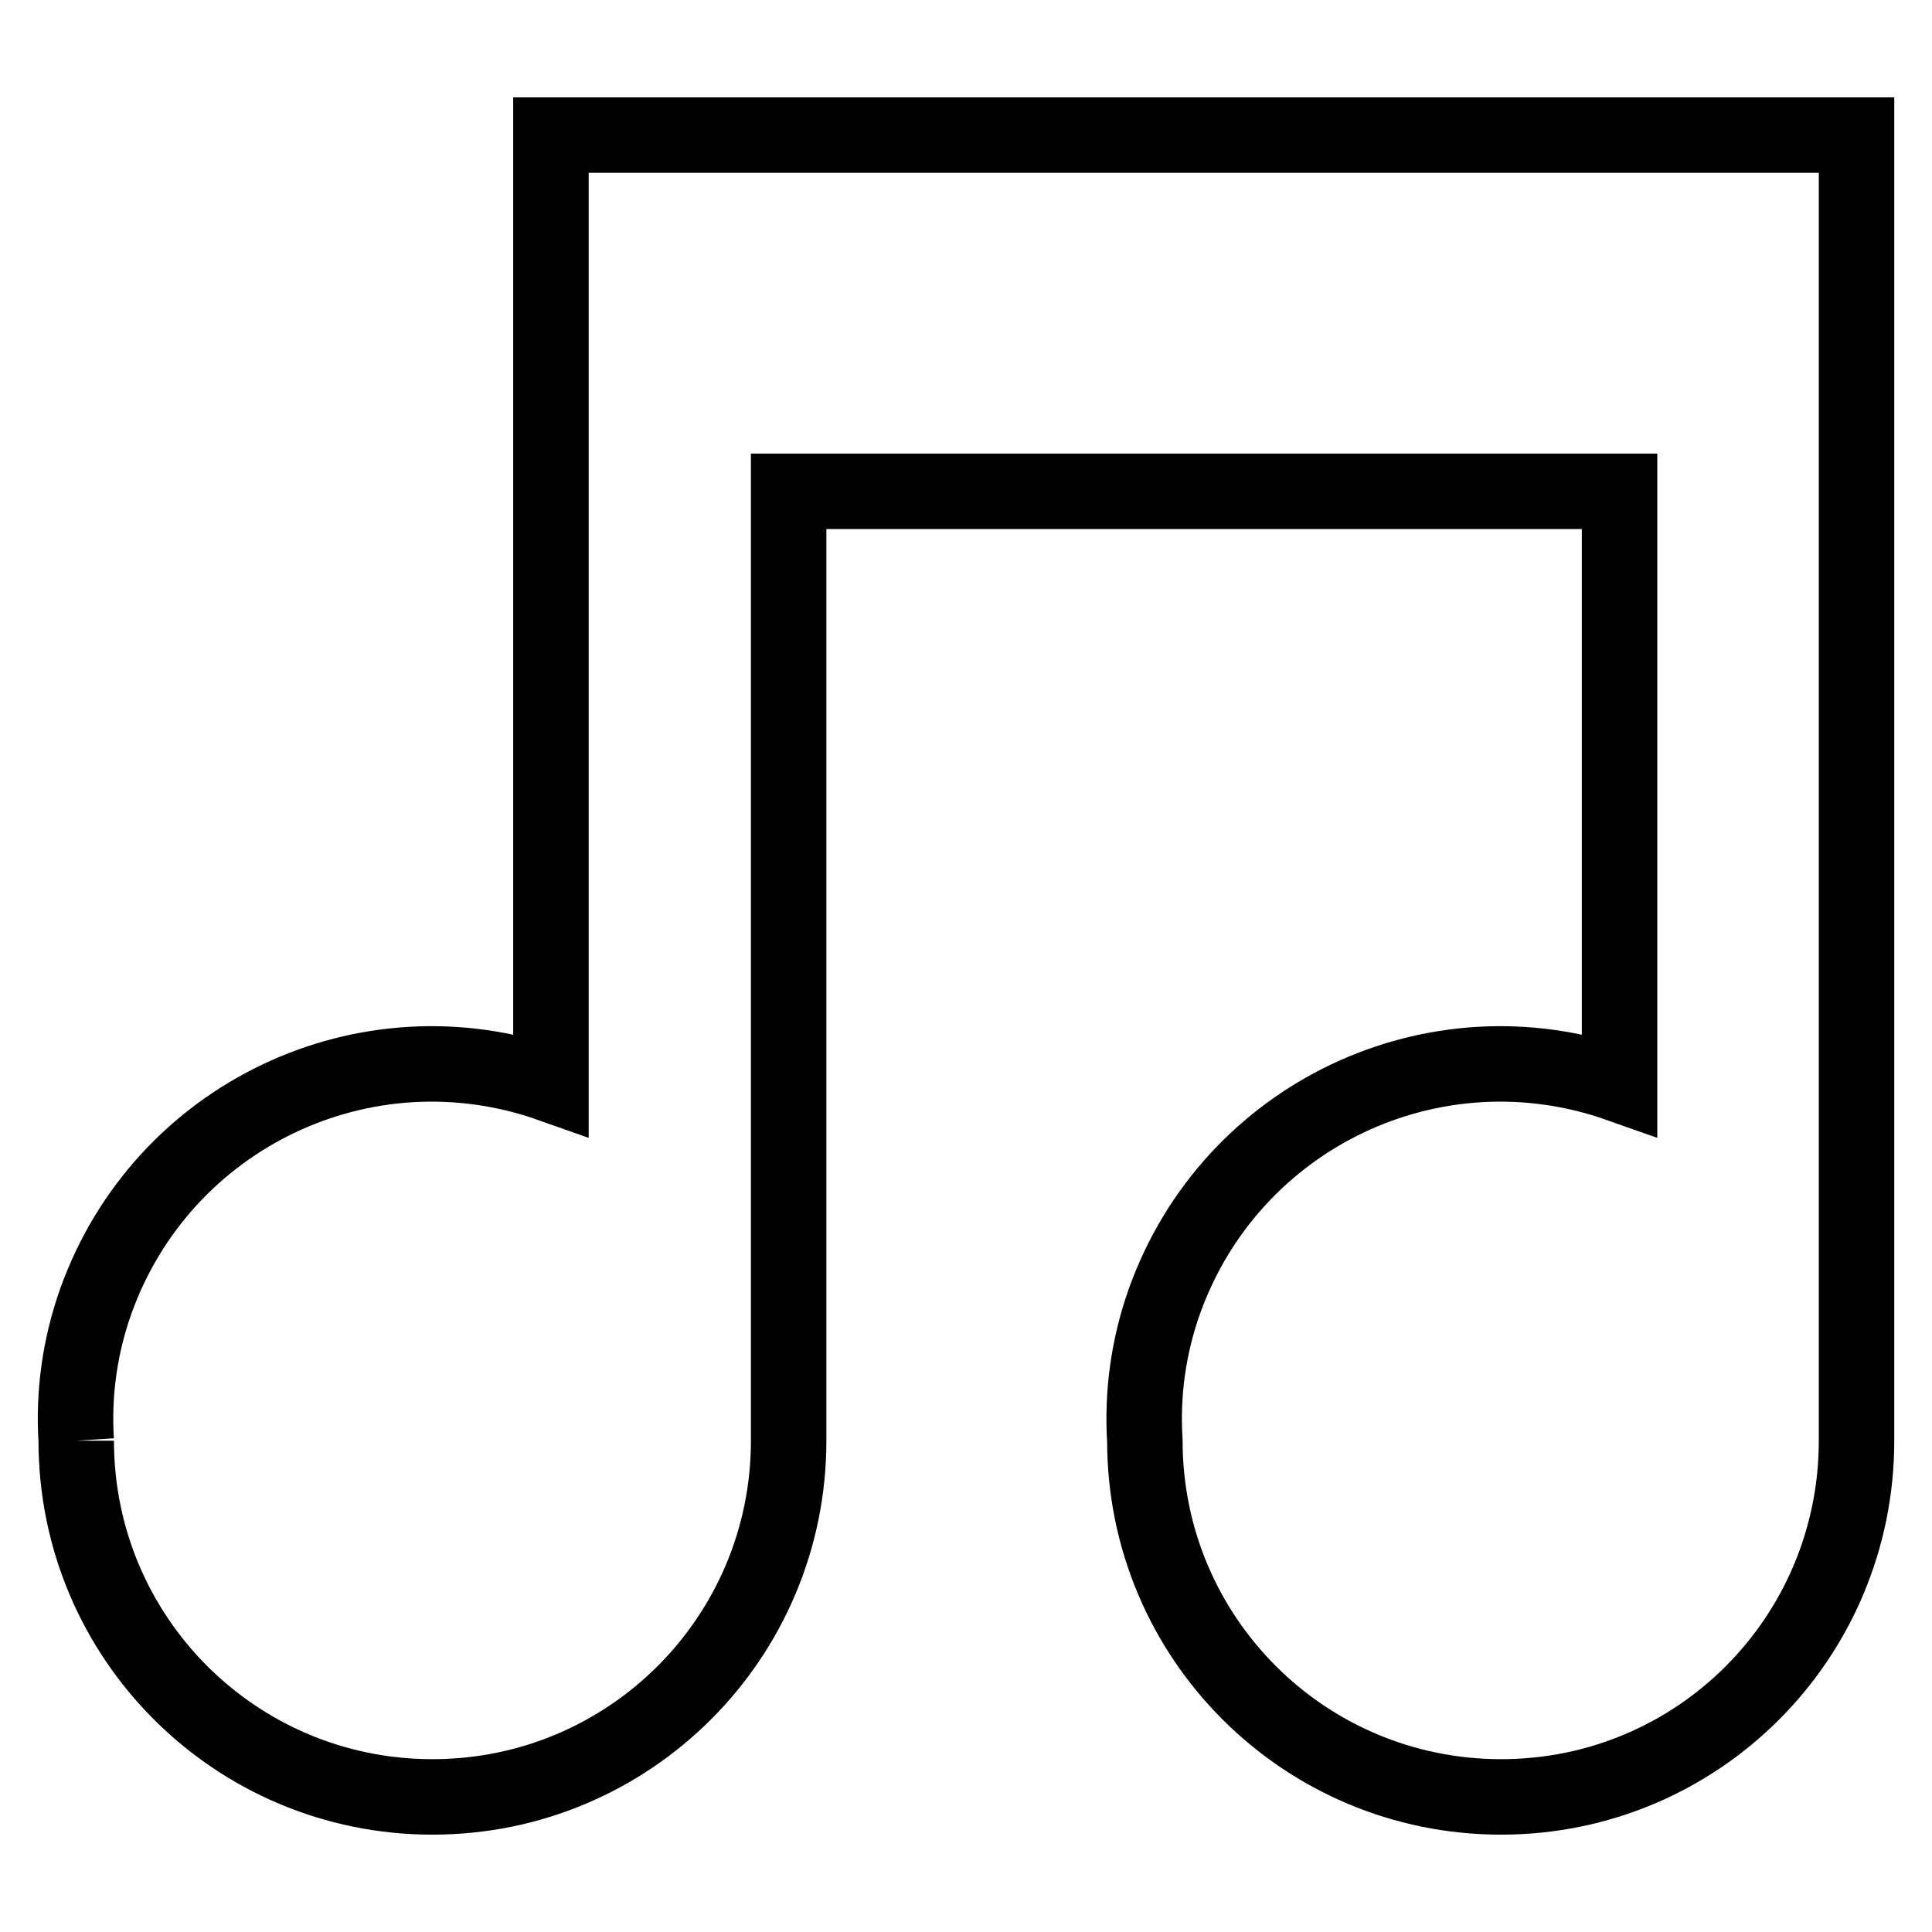
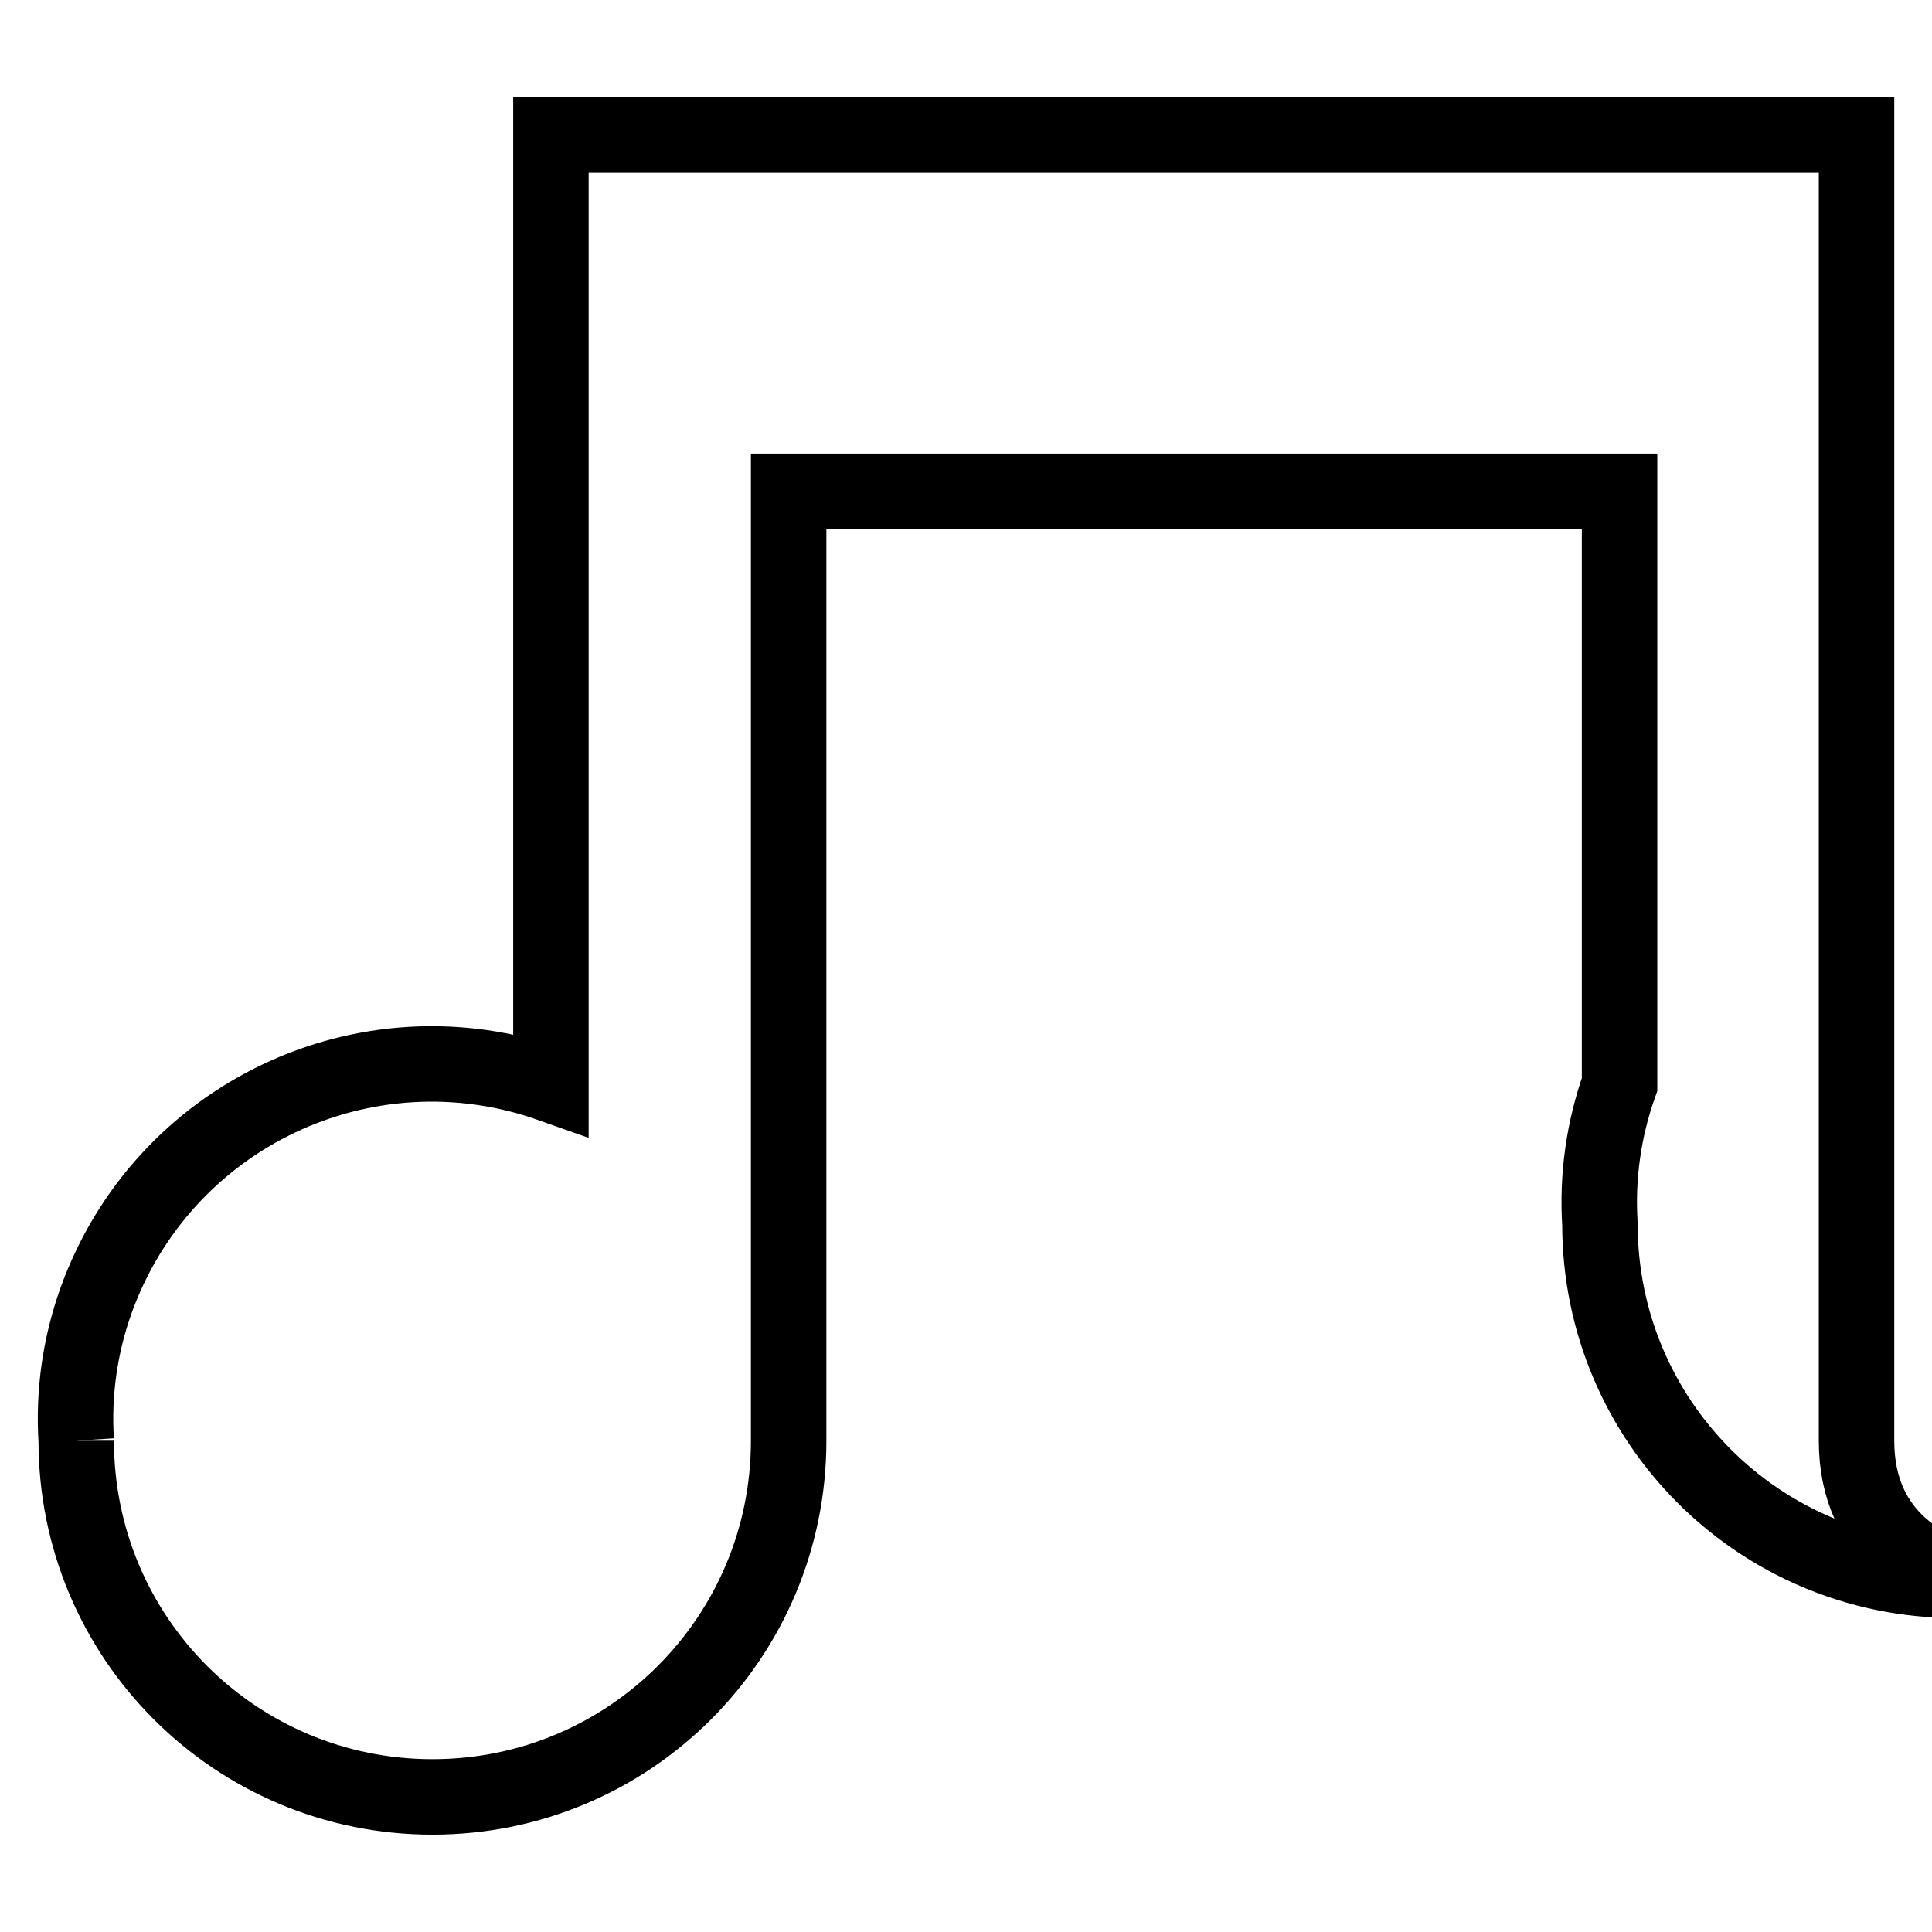
<svg xmlns="http://www.w3.org/2000/svg" version="1.1" x="0px" y="0px" viewBox="0 0 256 256" enable-background="new 0 0 256 256" xml:space="preserve">
  <g>
    <g>
-       <path stroke-width="10" fill-opacity="0" stroke="#000000" d="M10.1,190.9c0,26.1,21.1,47.2,47.2,47.2c26.1,0,47.2-21.1,47.2-47.2V65.1h110.1v78.6c-24.6-8.7-51.5,4.1-60.3,28.7c-2.1,5.9-3,12.2-2.6,18.5c0,26.1,21.1,47.2,47.2,47.2S246,217,246,190.9v-173H73v125.8c-24.6-8.7-51.5,4.1-60.3,28.7C10.6,178.3,9.7,184.6,10.1,190.9" />
+       <path stroke-width="10" fill-opacity="0" stroke="#000000" d="M10.1,190.9c0,26.1,21.1,47.2,47.2,47.2c26.1,0,47.2-21.1,47.2-47.2V65.1h110.1v78.6c-2.1,5.9-3,12.2-2.6,18.5c0,26.1,21.1,47.2,47.2,47.2S246,217,246,190.9v-173H73v125.8c-24.6-8.7-51.5,4.1-60.3,28.7C10.6,178.3,9.7,184.6,10.1,190.9" />
    </g>
  </g>
</svg>